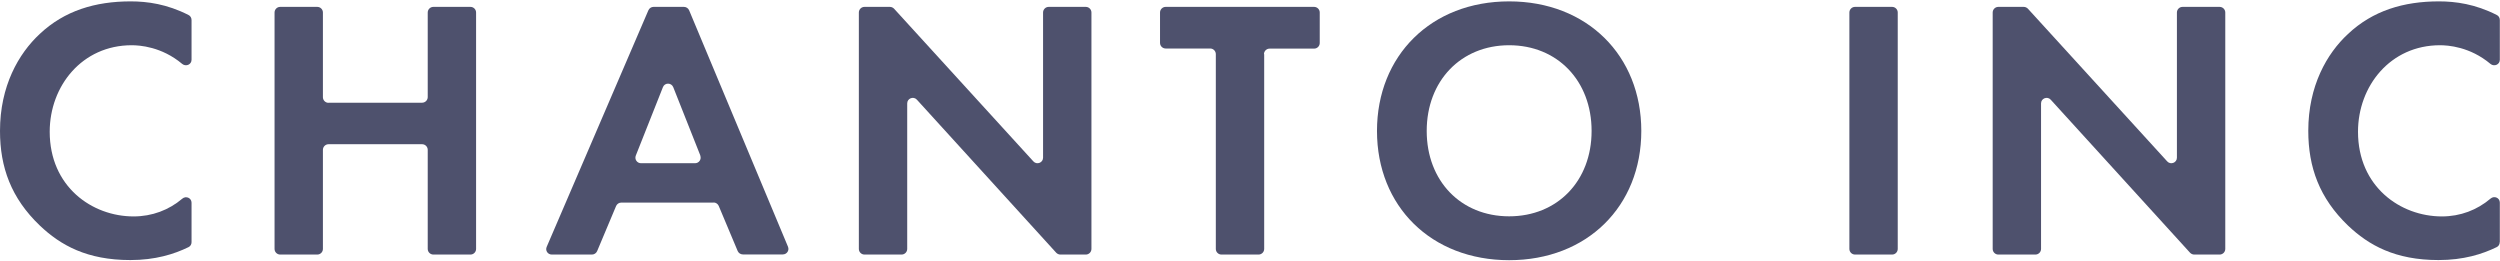
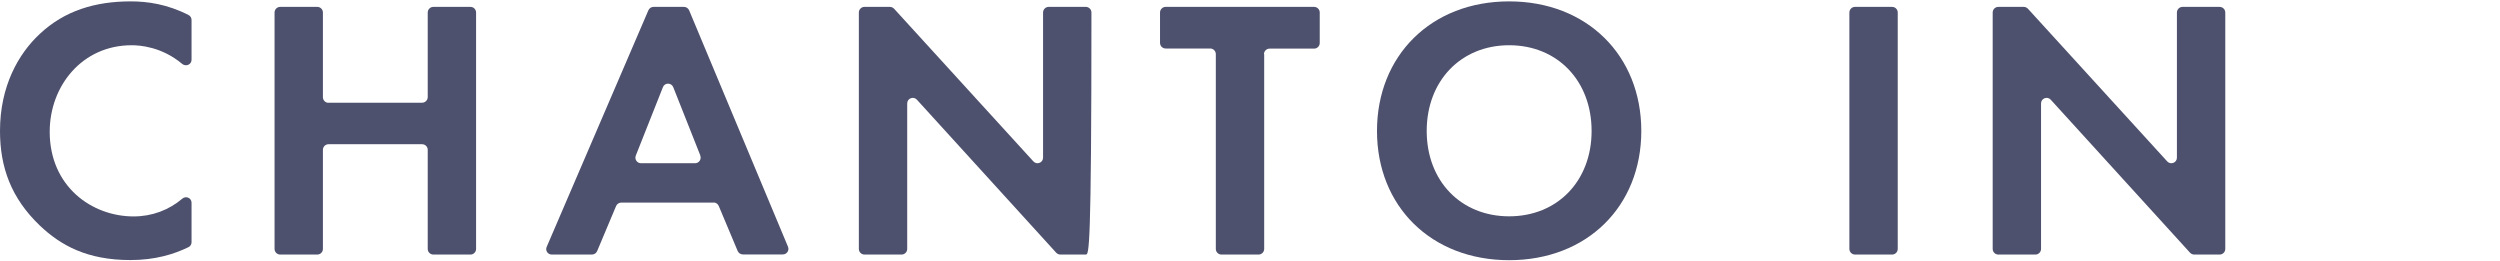
<svg xmlns="http://www.w3.org/2000/svg" width="1449" height="151" viewBox="0 0 1449 151" fill="none">
  <path d="M111.02 140.37C111.02 141.61 110.37 142.72 109.26 143.24C100.85 147.34 89.96 150.73 75.55 150.73C50.39 150.73 35.07 142.13 23.08 130.72C6.45 114.82 0 96.95 0 75.9C0 49.82 10.76 31.11 23.01 19.7C37.42 6.15 55.28 0.8 75.75 0.8C85.4 0.8 96.81 2.36 109.26 8.69C110.37 9.21 111.02 10.38 111.02 11.62V34.63C111.02 37.44 107.76 38.81 105.61 37.05C93.68 27.01 80.83 26.22 76.34 26.22C47.52 26.22 28.81 49.89 28.81 76.35C28.81 108.17 53.32 125.44 77.44 125.44C88.14 125.44 97.91 121.73 105.67 115.14C107.82 113.32 111.02 114.75 111.02 117.49V140.43V140.37Z" fill="#4E516D" />
  <path d="M190.42 59.53H244.65C246.41 59.53 247.91 58.1 247.91 56.27V7.25C247.91 5.49 249.35 3.99 251.17 3.99H272.69C274.45 3.99 275.94 5.42 275.94 7.25V144.28C275.94 146.04 274.51 147.54 272.69 147.54H251.17C249.41 147.54 247.91 146.1 247.91 144.28V86.85C247.91 85.09 246.48 83.59 244.65 83.59H190.42C188.66 83.59 187.16 85.02 187.16 86.85V144.28C187.16 146.04 185.72 147.54 183.9 147.54H162.39C160.63 147.54 159.13 146.1 159.13 144.28V7.25C159.13 5.49 160.56 3.99 162.39 3.99H183.9C185.66 3.99 187.16 5.42 187.16 7.25V56.34C187.16 58.1 188.59 59.6 190.42 59.6V59.53Z" fill="#4E516D" />
  <path d="M413.69 117.42H360.1C358.8 117.42 357.63 118.2 357.1 119.38L346.09 145.58C345.57 146.75 344.39 147.54 343.09 147.54H319.82C317.47 147.54 315.9 145.19 316.88 143.04L375.811 5.95C376.331 4.77 377.51 3.99 378.75 3.99H396.411C397.721 3.99 398.891 4.77 399.411 5.95L456.71 142.97C457.63 145.12 456.06 147.47 453.71 147.47H430.57C429.27 147.47 428.09 146.69 427.57 145.52L416.561 119.31C416.031 118.14 414.861 117.35 413.561 117.35L413.69 117.42ZM405.931 90.17L390.22 50.54C389.11 47.8 385.27 47.8 384.22 50.54L368.51 90.17C367.66 92.32 369.23 94.6 371.51 94.6H402.87C405.15 94.6 406.71 92.32 405.87 90.17H405.931Z" fill="#4E516D" />
-   <path d="M497.79 144.28V7.25C497.79 5.49 499.22 3.99 501.04 3.99H515.78C516.69 3.99 517.54 4.38 518.19 5.03L598.96 93.56C600.91 95.71 604.56 94.34 604.56 91.41V7.25C604.56 5.49 606 3.99 607.82 3.99H629.34C631.1 3.99 632.6 5.42 632.6 7.25V144.28C632.6 146.04 631.16 147.54 629.34 147.54H614.6C613.69 147.54 612.84 147.15 612.19 146.49L531.42 57.77C529.47 55.62 525.82 56.99 525.82 59.92V144.28C525.82 146.04 524.38 147.54 522.56 147.54H501.04C499.28 147.54 497.79 146.1 497.79 144.28Z" fill="#4E516D" />
+   <path d="M497.79 144.28V7.25C497.79 5.49 499.22 3.99 501.04 3.99H515.78C516.69 3.99 517.54 4.38 518.19 5.03L598.96 93.56C600.91 95.71 604.56 94.34 604.56 91.41V7.25C604.56 5.49 606 3.99 607.82 3.99H629.34C631.1 3.99 632.6 5.42 632.6 7.25C632.6 146.04 631.16 147.54 629.34 147.54H614.6C613.69 147.54 612.84 147.15 612.19 146.49L531.42 57.77C529.47 55.62 525.82 56.99 525.82 59.92V144.28C525.82 146.04 524.38 147.54 522.56 147.54H501.04C499.28 147.54 497.79 146.1 497.79 144.28Z" fill="#4E516D" />
  <path d="M732.72 31.37V144.28C732.72 146.04 731.28 147.54 729.46 147.54H707.94C706.18 147.54 704.69 146.1 704.69 144.28V31.37C704.69 29.61 703.25 28.11 701.43 28.11H675.61C673.85 28.11 672.35 26.68 672.35 24.85V7.25C672.35 5.49 673.79 3.99 675.61 3.99H761.66C763.42 3.99 764.92 5.42 764.92 7.25V24.92C764.92 26.68 763.49 28.18 761.66 28.18H735.85C734.09 28.18 732.59 29.61 732.59 31.44L732.72 31.37Z" fill="#4E516D" />
  <path d="M951.3 75.9C951.3 119.57 919.88 150.8 874.7 150.8C829.52 150.8 798.1 119.57 798.1 75.9C798.1 32.23 829.53 0.8 874.7 0.8C919.87 0.8 951.3 32.22 951.3 75.9ZM922.49 75.9C922.49 46.82 902.67 26.22 874.7 26.22C846.73 26.22 826.92 46.89 826.92 75.9C826.92 104.91 846.74 125.38 874.7 125.38C902.66 125.38 922.49 104.91 922.49 75.9Z" fill="#4E516D" />
  <path d="M1099.93 7.25V144.28C1099.93 146.04 1098.5 147.54 1096.67 147.54H1075.16C1073.4 147.54 1071.9 146.1 1071.9 144.28V7.25C1071.9 5.49 1073.33 3.99 1075.16 3.99H1096.67C1098.43 3.99 1099.93 5.42 1099.93 7.25Z" fill="#4E516D" />
  <path d="M1154.96 144.28V7.25C1154.96 5.49 1156.39 3.99 1158.22 3.99H1172.95C1173.86 3.99 1174.71 4.38 1175.36 5.03L1256.13 93.56C1258.09 95.71 1261.74 94.34 1261.74 91.41V7.25C1261.74 5.49 1263.17 3.99 1265 3.99H1286.51C1288.27 3.99 1289.77 5.42 1289.77 7.25V144.28C1289.77 146.04 1288.33 147.54 1286.51 147.54H1271.78C1270.86 147.54 1270.02 147.15 1269.36 146.49L1188.59 57.77C1186.64 55.62 1182.99 56.99 1182.99 59.92V144.28C1182.99 146.04 1181.55 147.54 1179.73 147.54H1158.22C1156.46 147.54 1154.96 146.1 1154.96 144.28Z" fill="#4E516D" />
-   <path d="M1448.83 140.37C1448.83 141.61 1448.18 142.72 1447.07 143.24C1438.66 147.34 1427.78 150.73 1413.37 150.73C1388.21 150.73 1372.89 142.13 1360.89 130.72C1344.34 114.82 1337.88 96.95 1337.88 75.83C1337.88 49.82 1348.64 31.05 1360.89 19.7C1375.3 6.15 1393.16 0.8 1413.63 0.8C1423.28 0.8 1434.69 2.36 1447.14 8.69C1448.25 9.21 1448.9 10.38 1448.9 11.62V34.63C1448.9 37.44 1445.64 38.81 1443.49 37.05C1431.56 27.01 1418.72 26.22 1414.22 26.22C1385.4 26.22 1366.7 49.89 1366.7 76.35C1366.7 108.17 1391.21 125.44 1415.33 125.44C1426.02 125.44 1435.73 121.73 1443.55 115.08C1445.7 113.25 1448.9 114.69 1448.9 117.42V140.37H1448.83Z" fill="#4E516D" />
</svg>